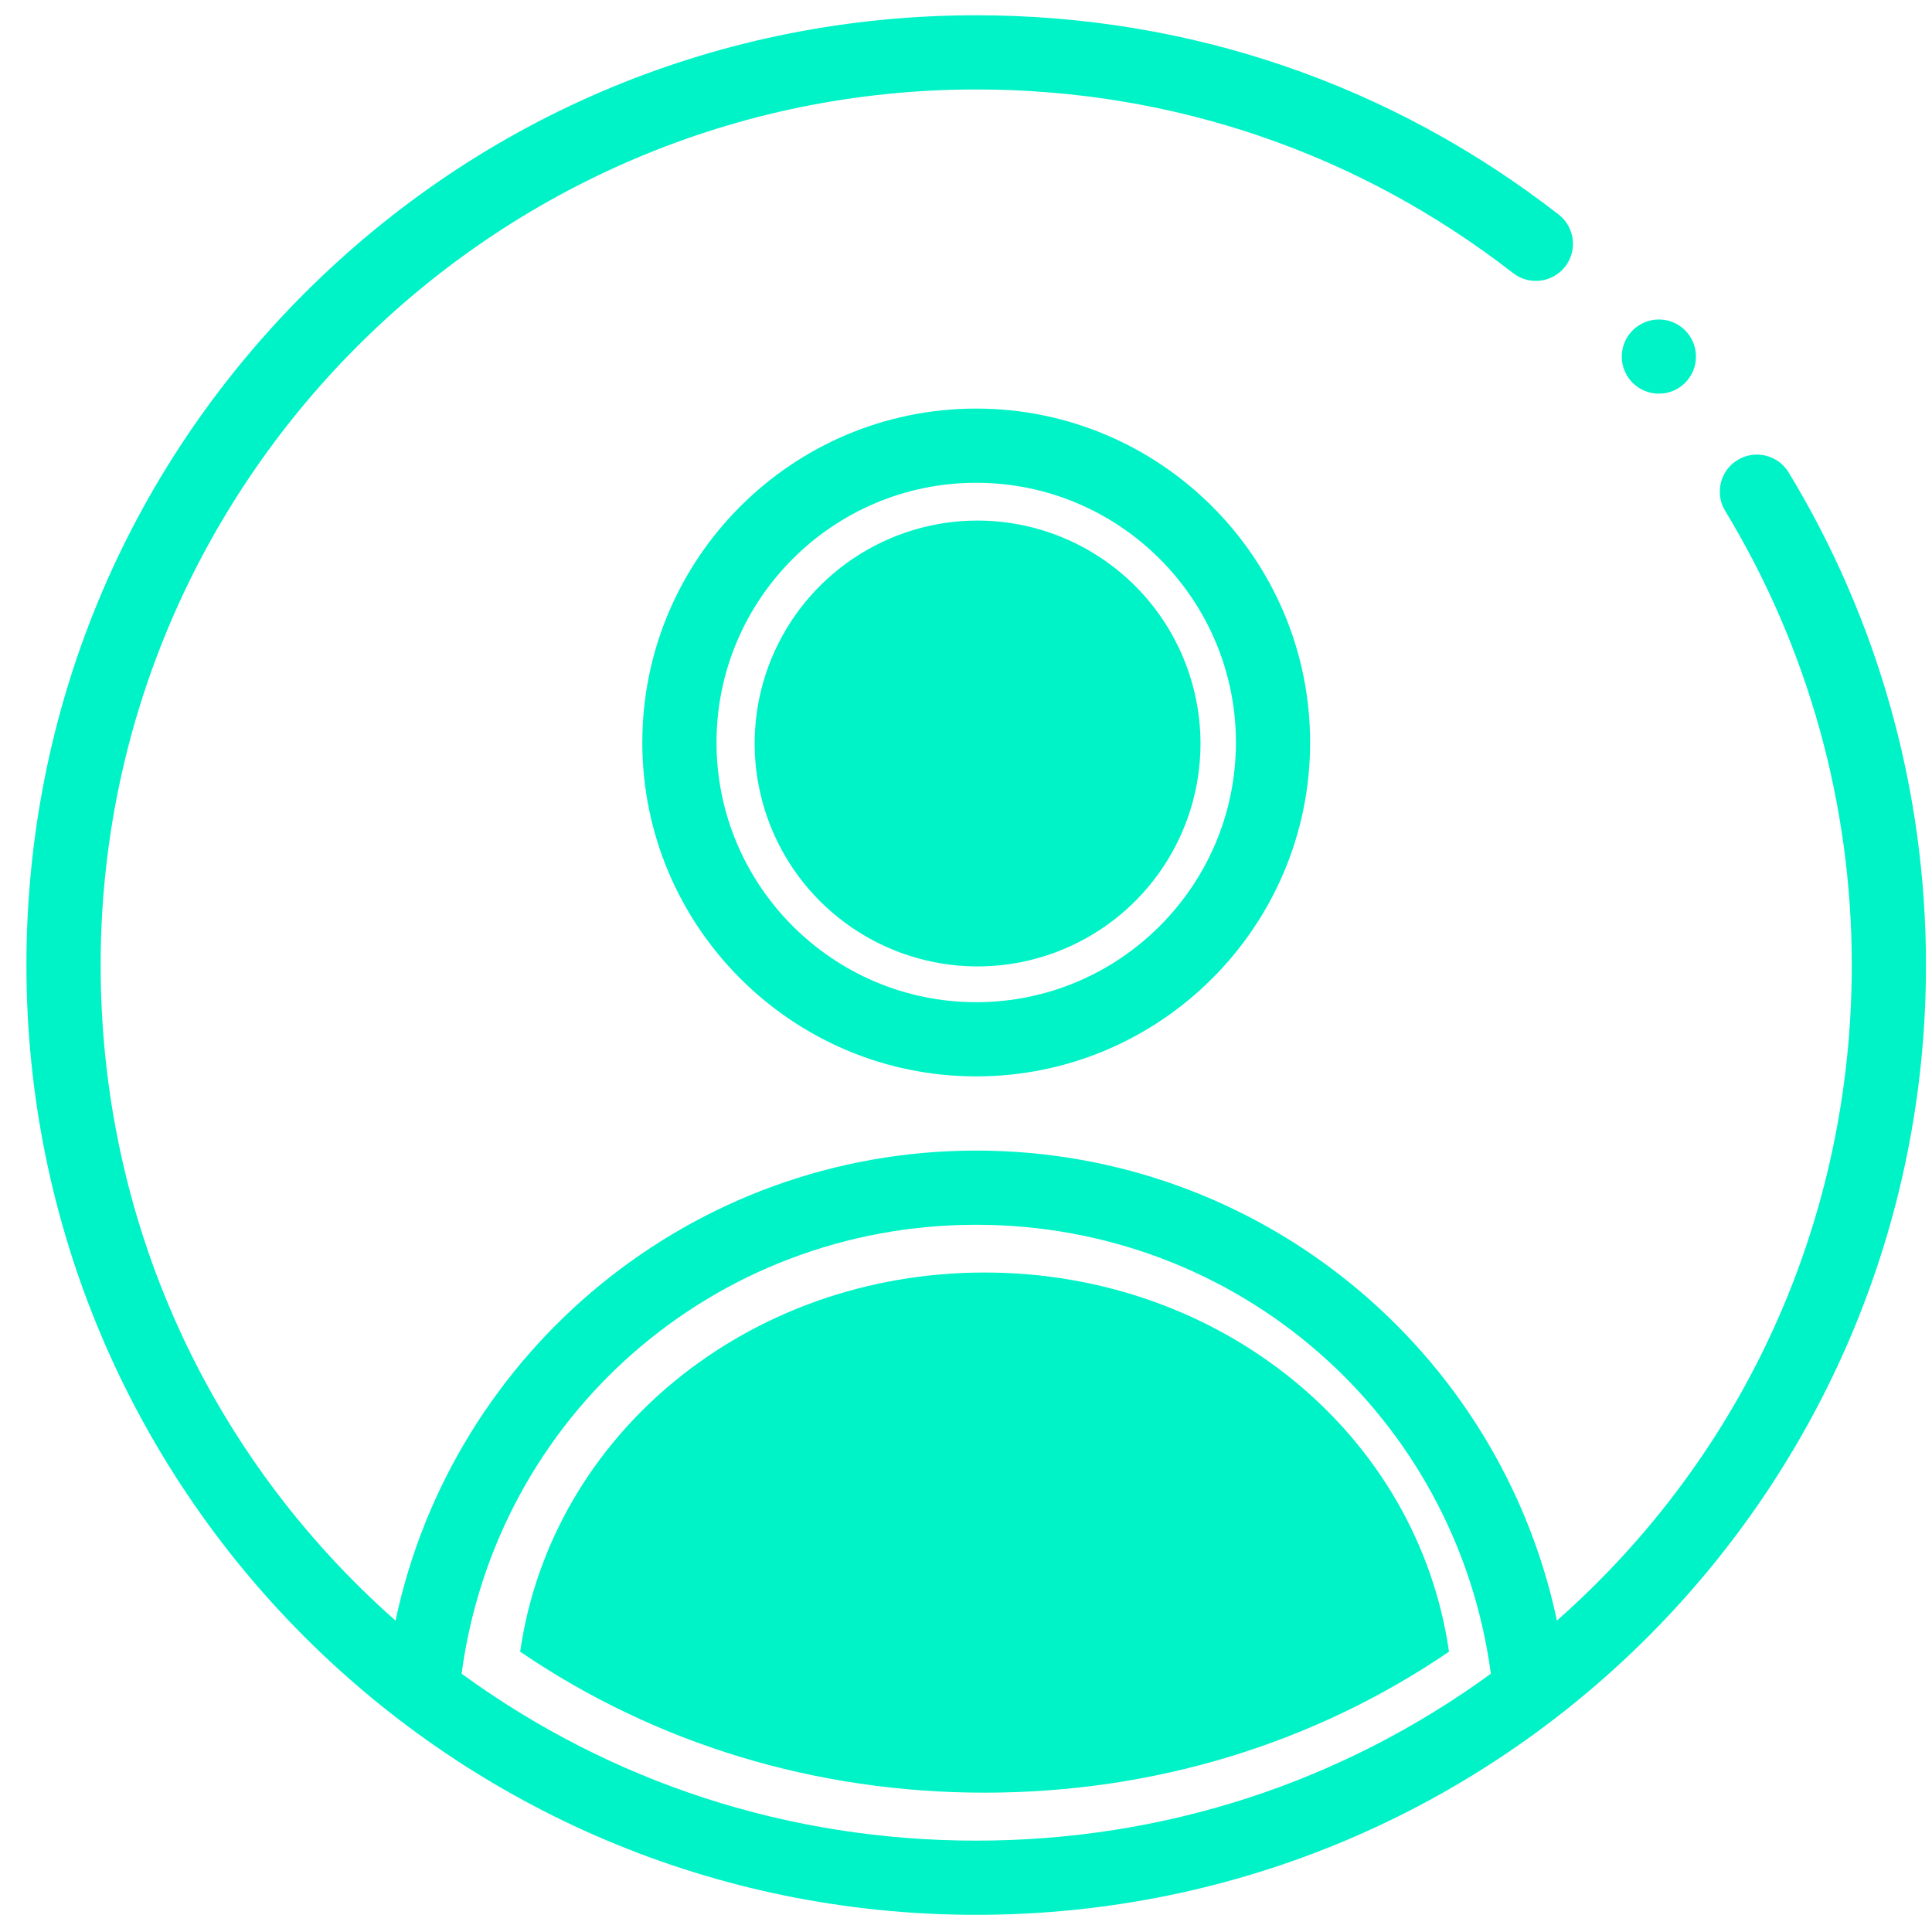
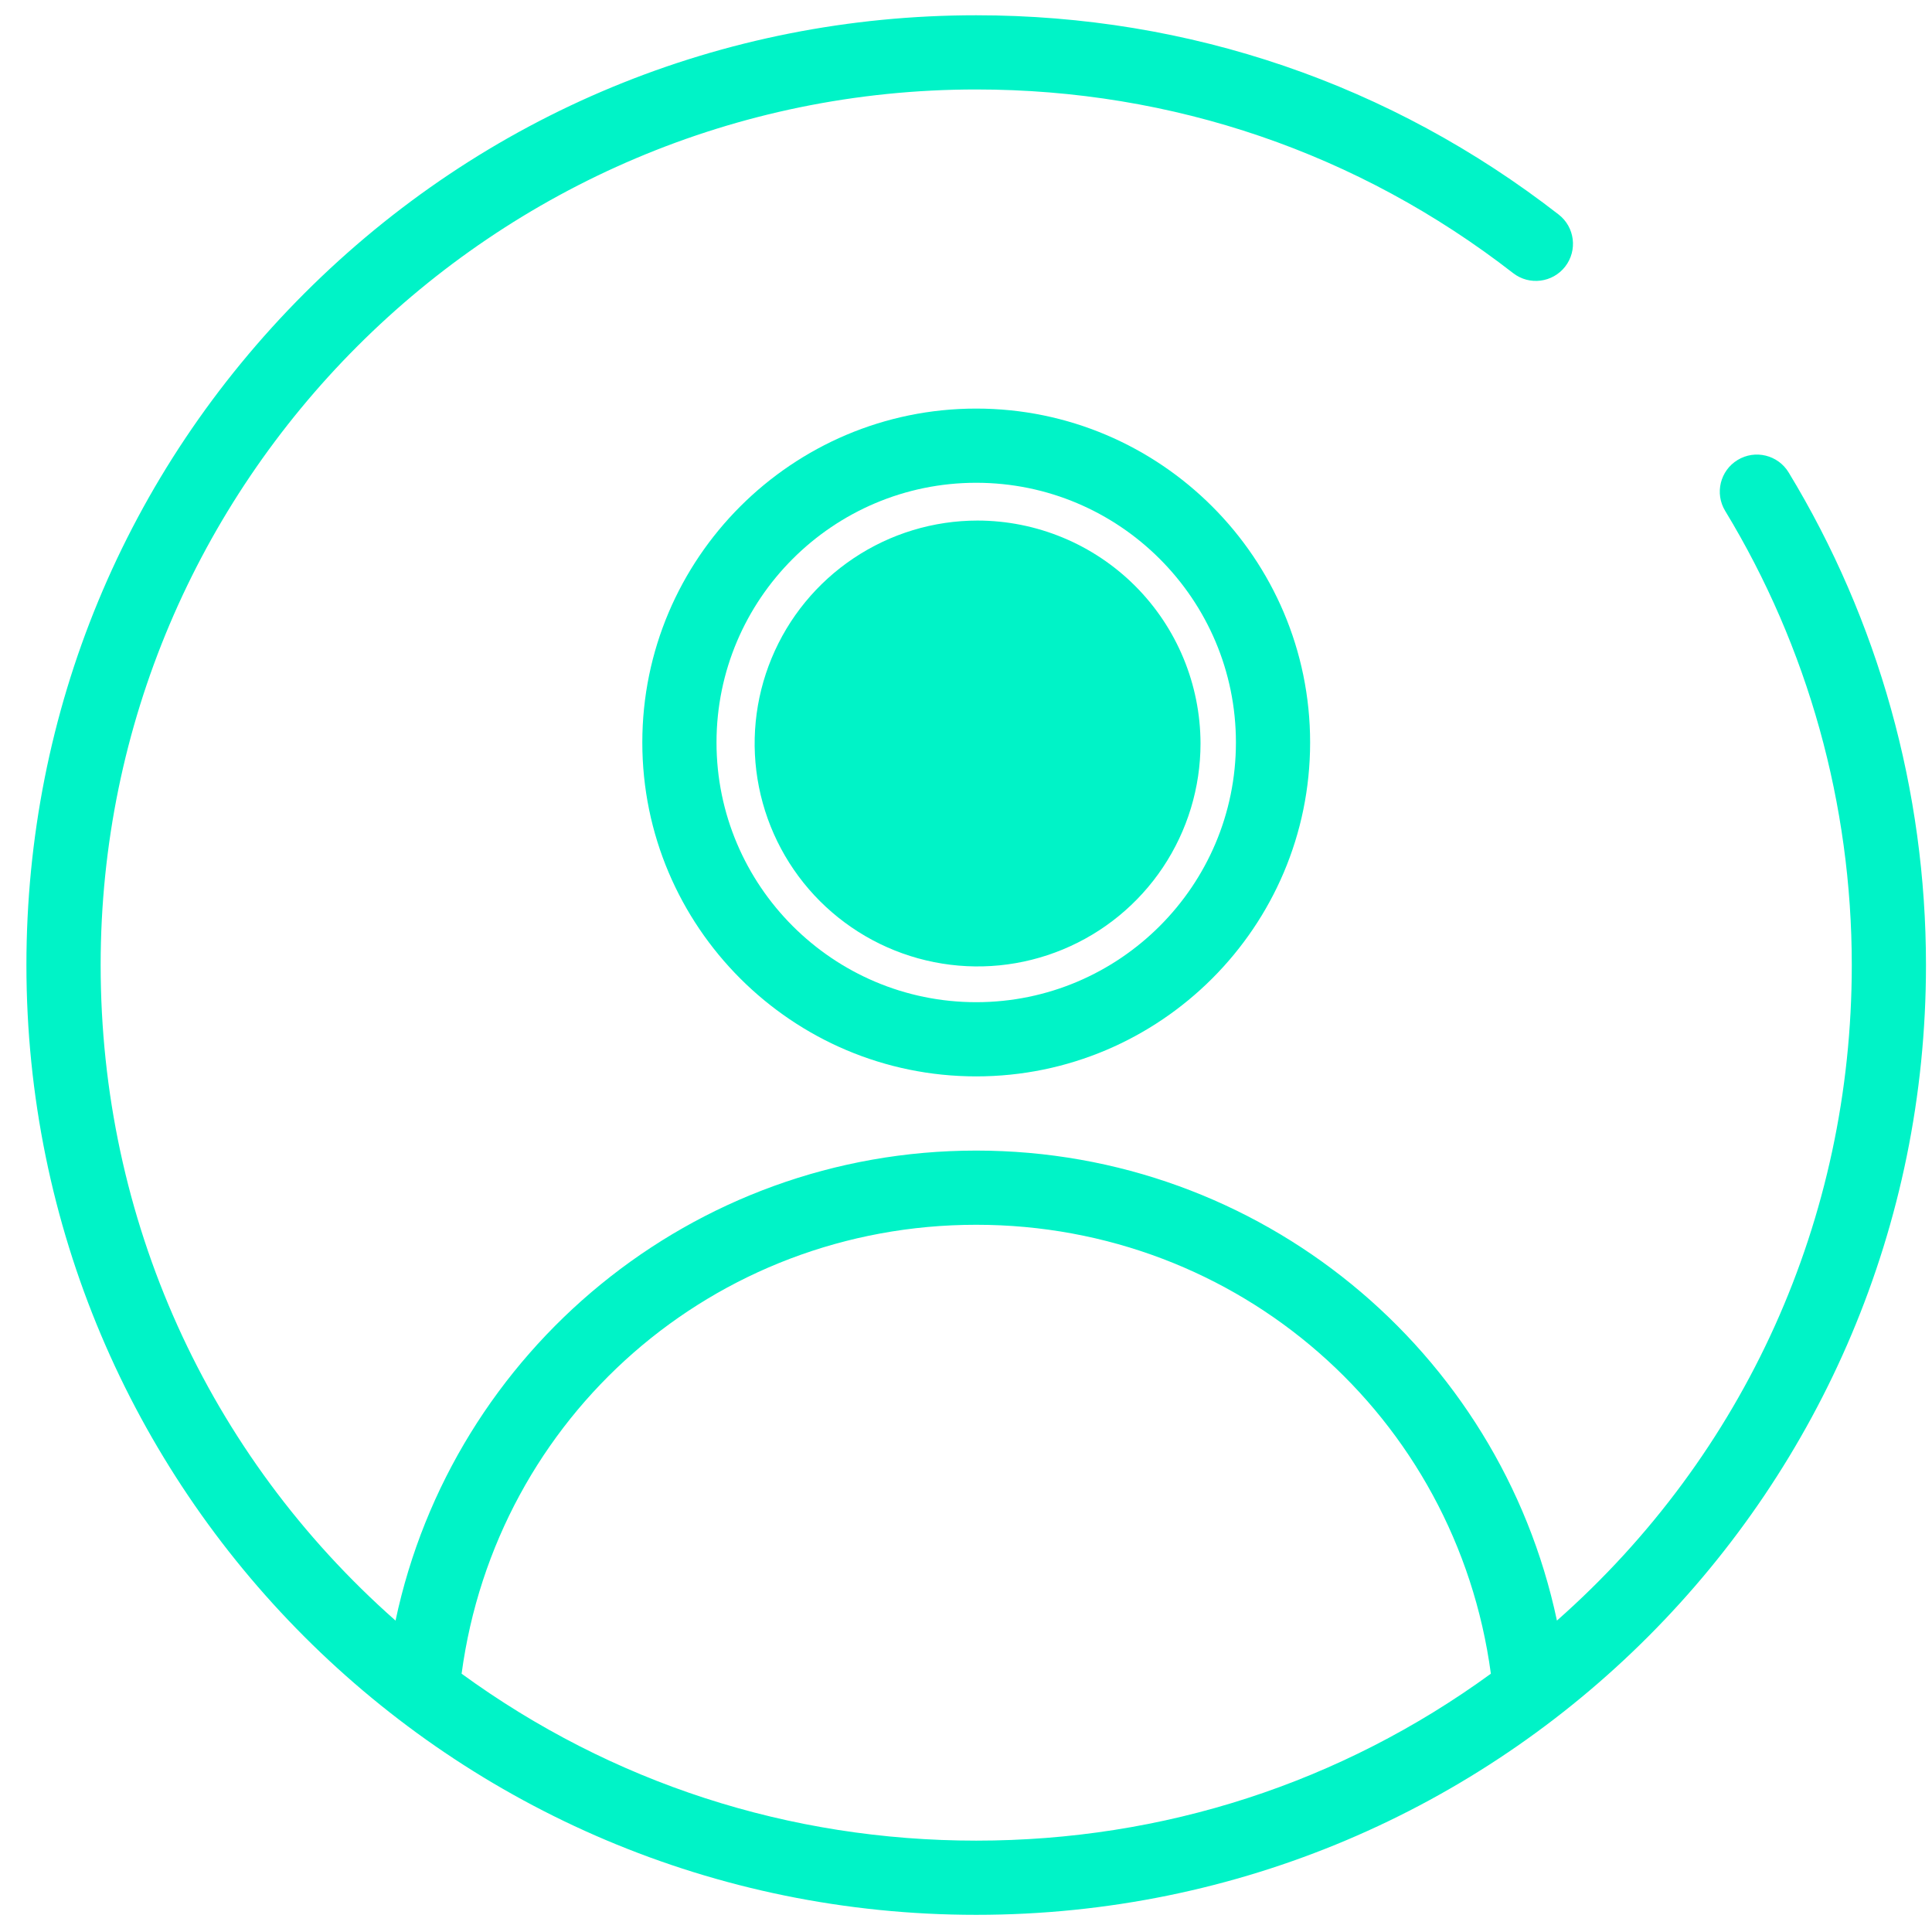
<svg xmlns="http://www.w3.org/2000/svg" width="52" height="52" viewBox="0 0 52 52" fill="none">
  <path d="M17.288 19.984C17.288 24.939 21.319 28.971 26.275 28.971C31.231 28.971 35.262 24.939 35.262 19.984C35.262 15.028 31.231 10.997 26.275 10.997C21.319 10.997 17.288 15.028 17.288 19.984ZM33.265 19.984C33.265 23.838 30.129 26.974 26.275 26.974C22.421 26.974 19.285 23.838 19.285 19.984C19.285 16.129 22.421 12.994 26.275 12.994C30.129 12.994 33.265 16.129 33.265 19.984Z" fill="#00F3C7" />
-   <path d="M44.649 10.596C45.2 10.596 45.647 10.149 45.647 9.598C45.647 9.046 45.2 8.599 44.649 8.599C44.097 8.599 43.65 9.046 43.65 9.598C43.65 10.149 44.097 10.596 44.649 10.596Z" fill="#00F3C7" />
  <path d="M26.275 51.538C40.445 51.538 51.838 40.062 51.838 25.975C51.838 21.284 50.56 16.7 48.141 12.715C47.854 12.244 47.24 12.094 46.769 12.38C46.297 12.666 46.147 13.281 46.434 13.752C48.663 17.424 49.841 21.65 49.841 25.975C49.841 32.808 46.968 39.146 41.905 43.618C40.364 36.347 33.917 30.968 26.275 30.968C18.633 30.968 12.186 36.348 10.646 43.619C5.582 39.146 2.709 32.808 2.709 25.975C2.709 12.98 13.28 2.408 26.275 2.408C31.566 2.408 36.563 4.117 40.726 7.351C41.161 7.689 41.789 7.61 42.127 7.175C42.465 6.739 42.387 6.112 41.951 5.774C37.435 2.265 32.014 0.411 26.275 0.411C19.441 0.411 13.02 3.069 8.194 7.895C3.369 12.721 0.711 19.141 0.711 25.975C0.711 40.097 12.141 51.538 26.275 51.538ZM26.275 32.965C33.335 32.965 39.195 38.121 40.127 45.048C36.088 47.989 31.311 49.541 26.275 49.541C21.24 49.541 16.463 47.989 12.424 45.048C13.355 38.121 19.215 32.965 26.275 32.965Z" fill="#00F3C7" />
-   <path d="M39 44.455C38.158 38.605 32.87 34.25 26.5 34.25C20.128 34.25 14.841 38.605 14 44.455C17.645 46.939 21.956 48.25 26.5 48.25C31.044 48.25 35.355 46.939 39 44.455Z" fill="#00F3C7" />
  <path d="M26.312 14.011C25.125 14.011 23.965 14.363 22.978 15.023C21.991 15.682 21.222 16.619 20.768 17.716C20.314 18.812 20.195 20.018 20.427 21.182C20.659 22.346 21.23 23.415 22.069 24.254C22.909 25.093 23.978 25.665 25.142 25.896C26.306 26.128 27.512 26.009 28.608 25.554C29.705 25.1 30.642 24.331 31.301 23.344C31.96 22.357 32.312 21.197 32.312 20.01C32.309 18.42 31.677 16.895 30.552 15.77C29.427 14.646 27.902 14.013 26.312 14.011Z" fill="#00F3C7" />
</svg>